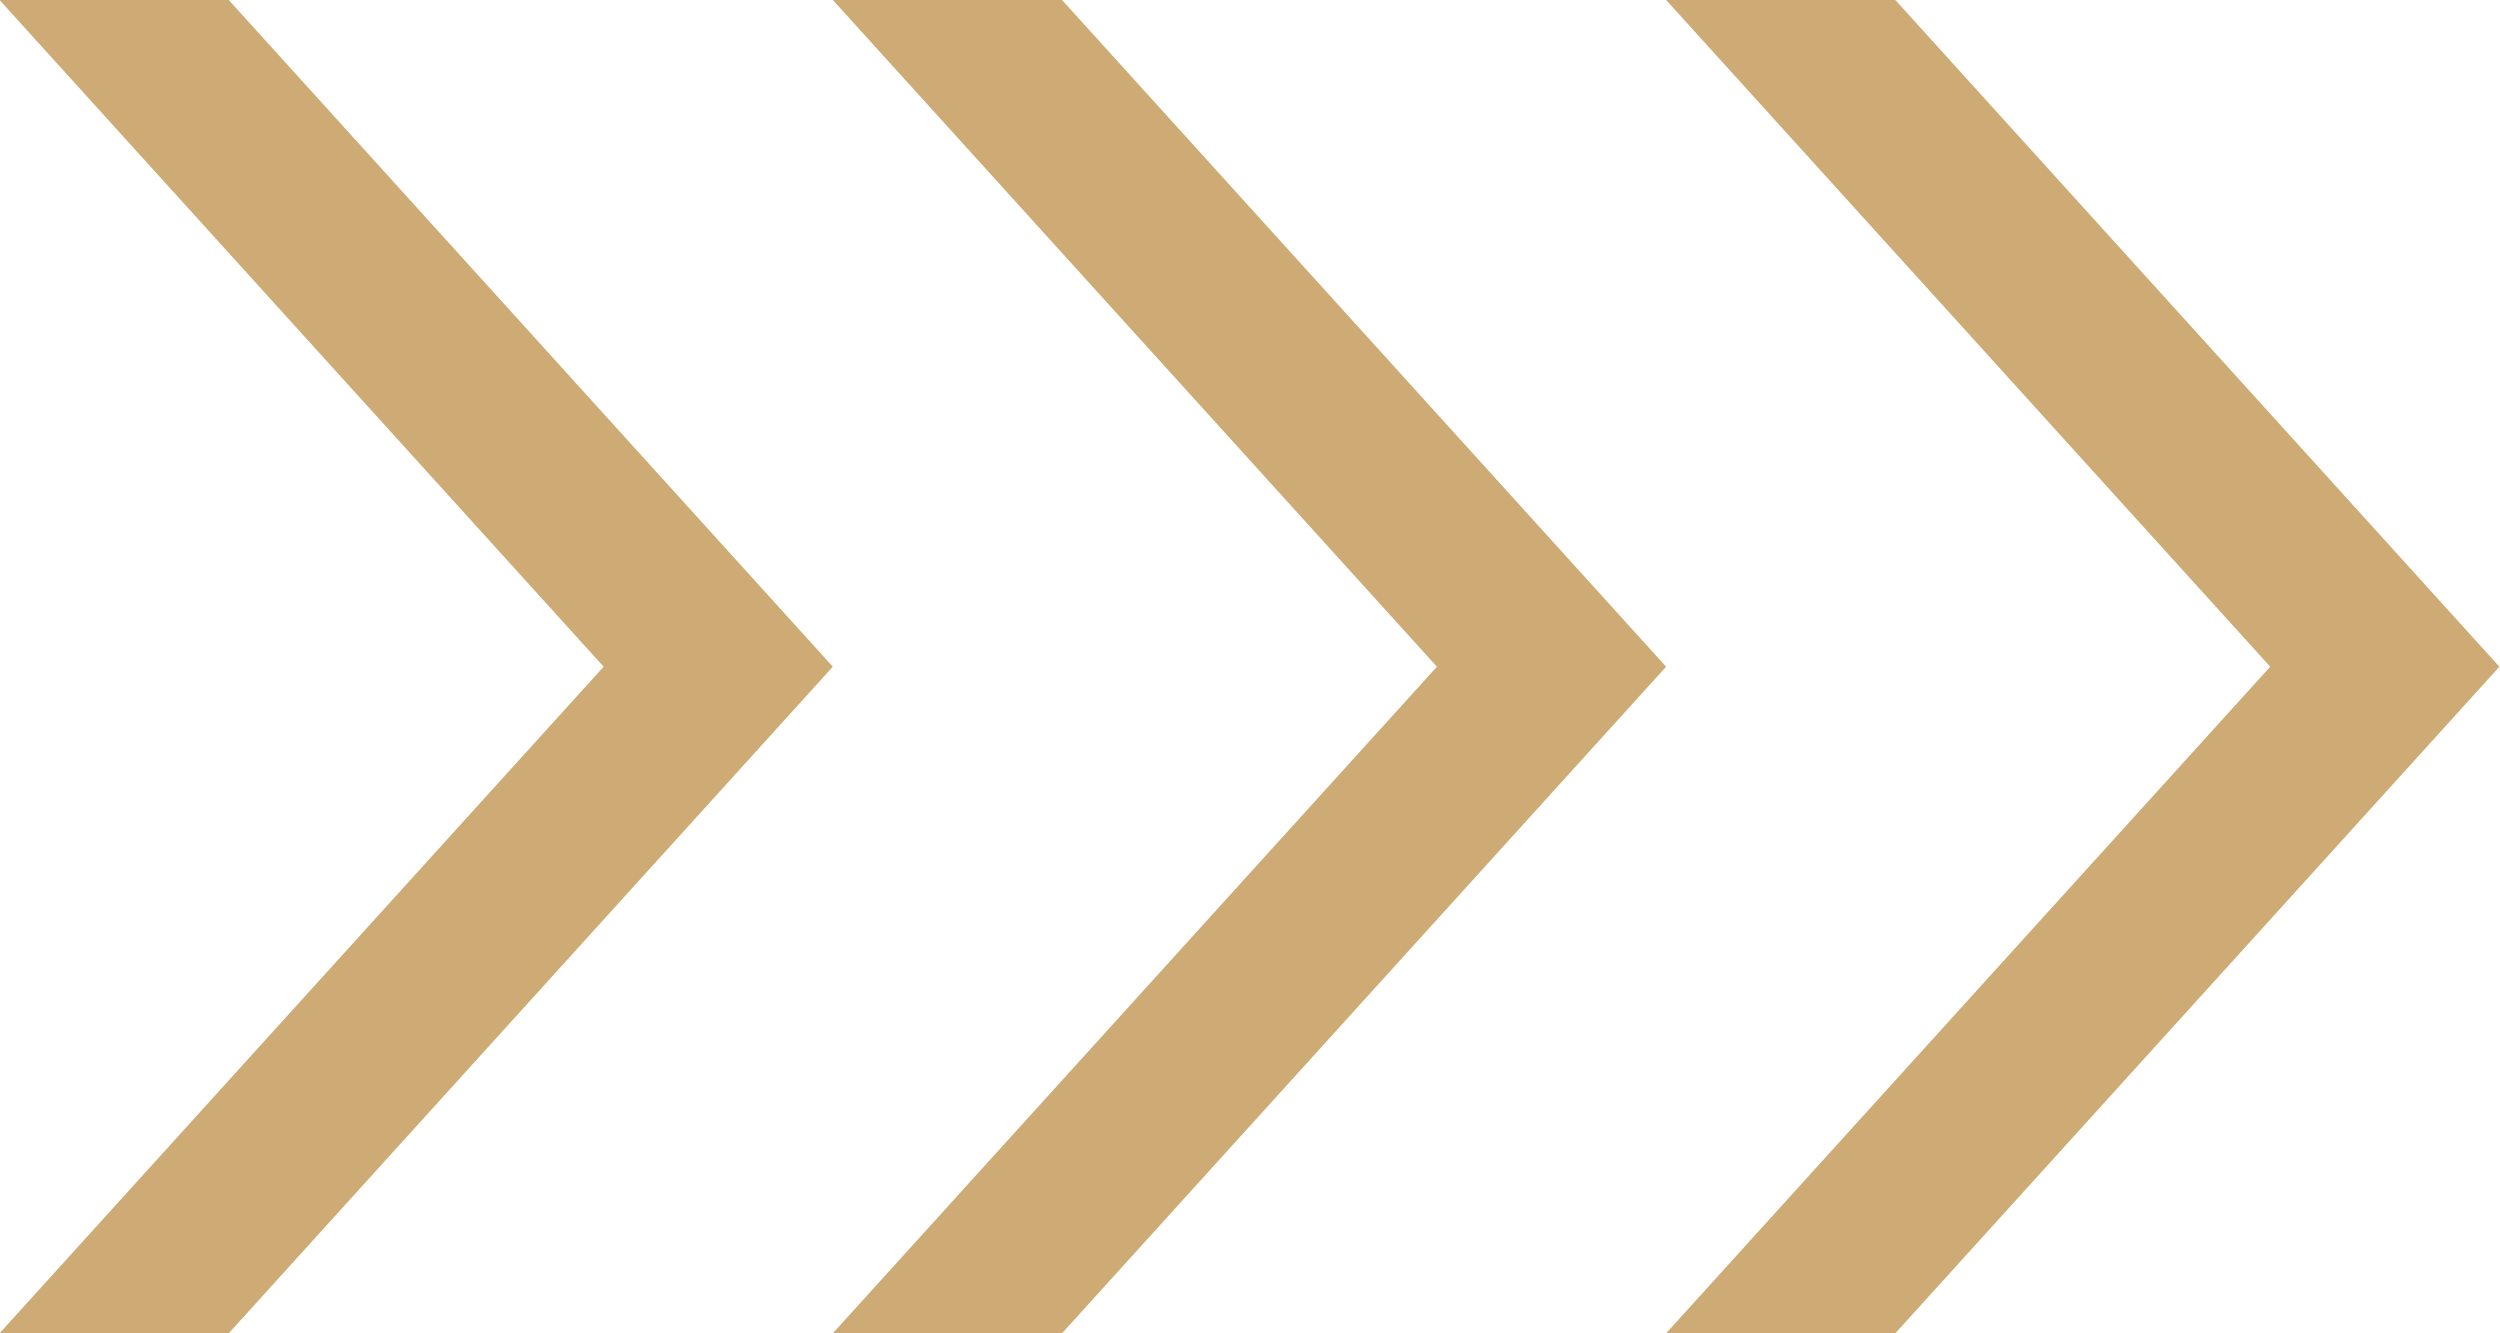
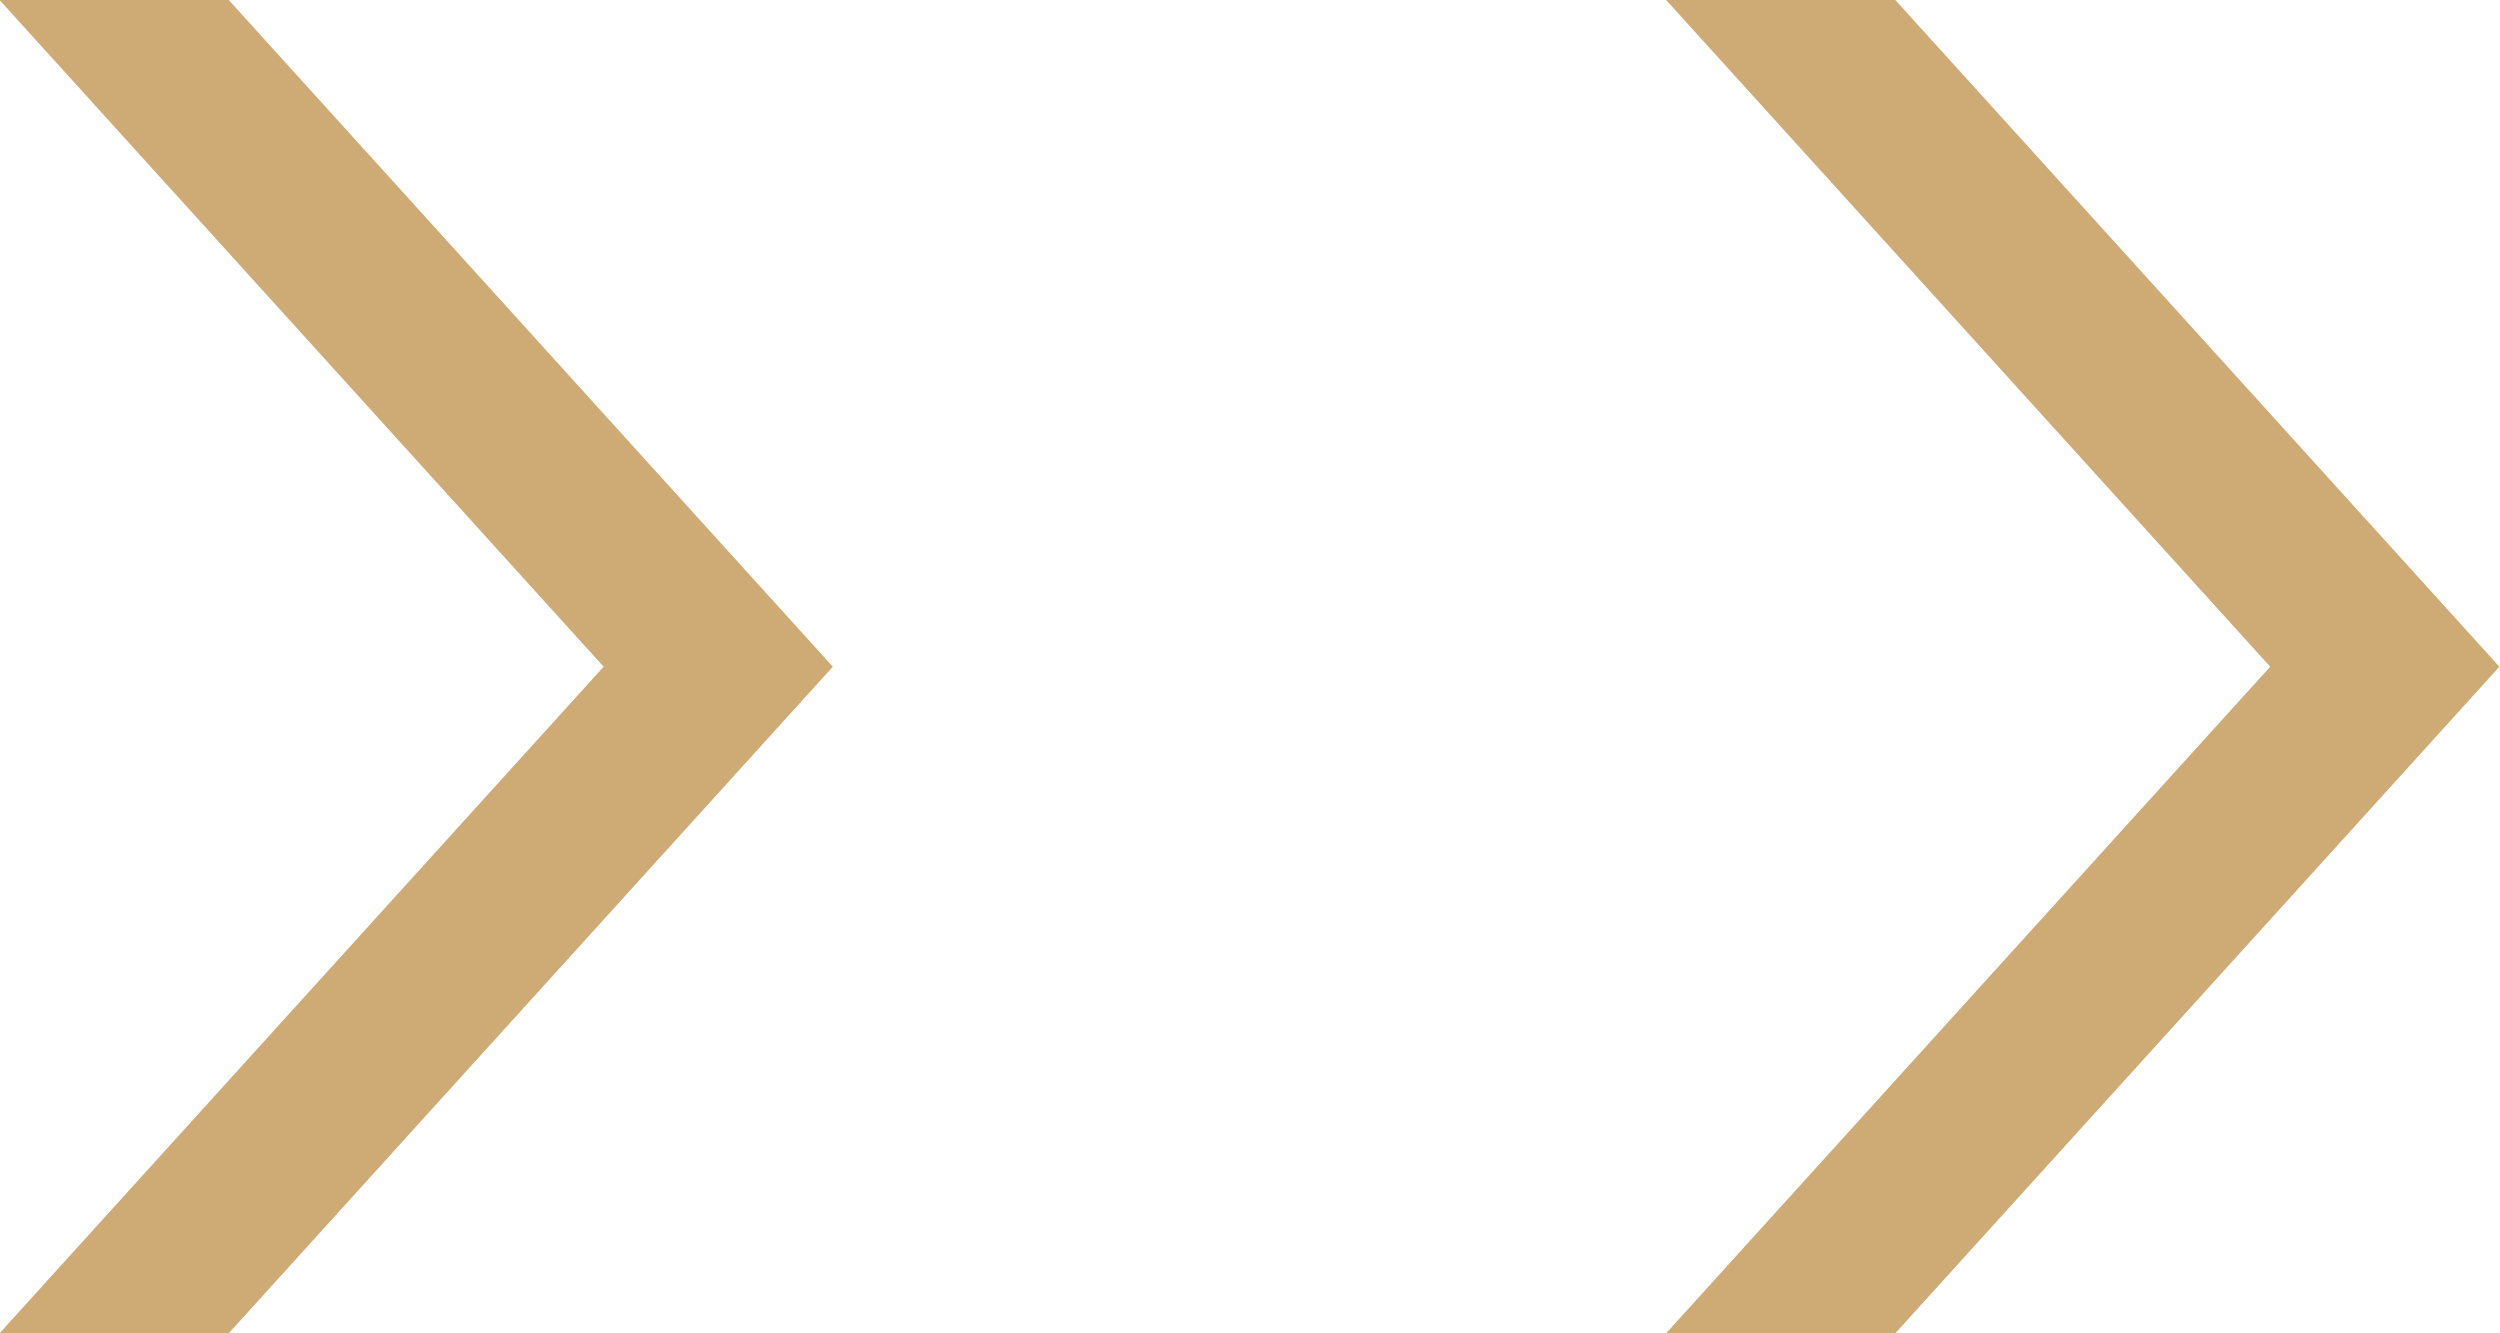
<svg xmlns="http://www.w3.org/2000/svg" width="16.645" height="8.877" viewBox="0 0 16.645 8.877">
-   <path data-name="arw" d="M16.641 4.439L12.619 0h-1.526l4.022 4.439-4.022 4.438h1.526zm-5.548 0L7.071 0H5.545l4.022 4.439-4.022 4.438h1.526zm-5.548 0L1.523 0H-.003l4.022 4.439-4.022 4.438h1.526z" fill="#ceab74" />
+   <path data-name="arw" d="M16.641 4.439L12.619 0h-1.526l4.022 4.439-4.022 4.438h1.526zm-5.548 0L7.071 0H5.545h1.526zm-5.548 0L1.523 0H-.003l4.022 4.439-4.022 4.438h1.526z" fill="#ceab74" />
</svg>